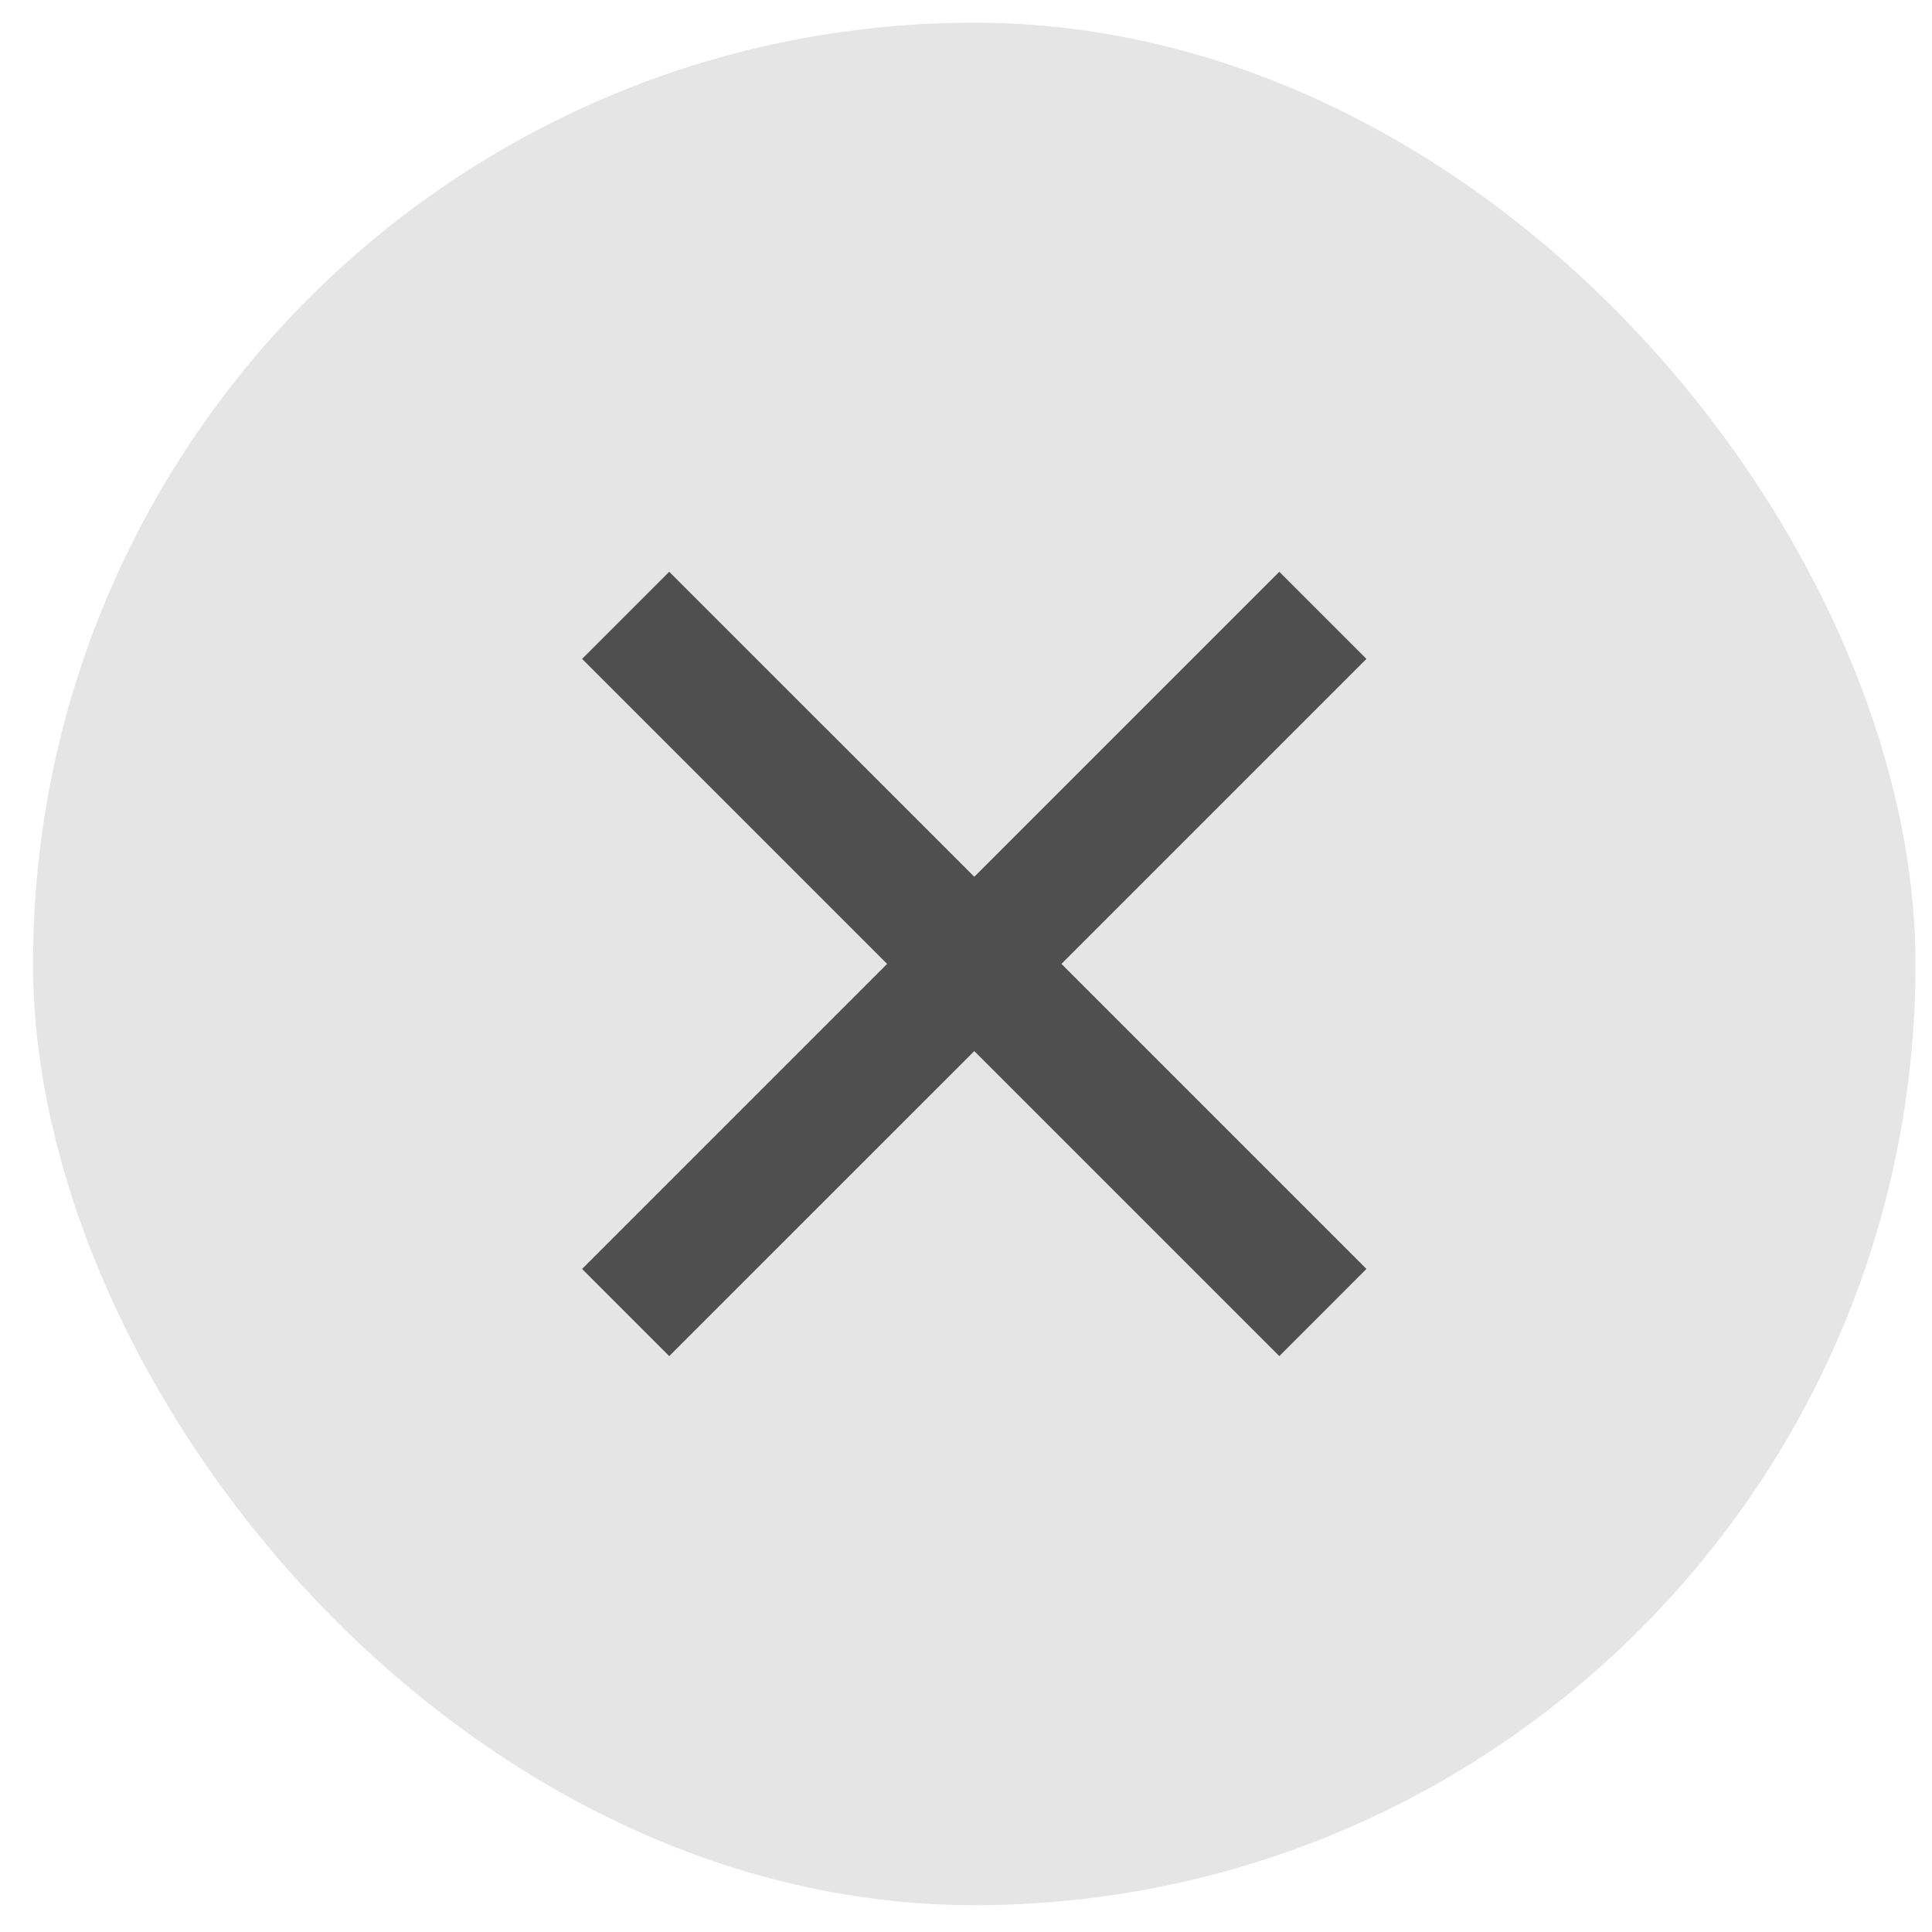
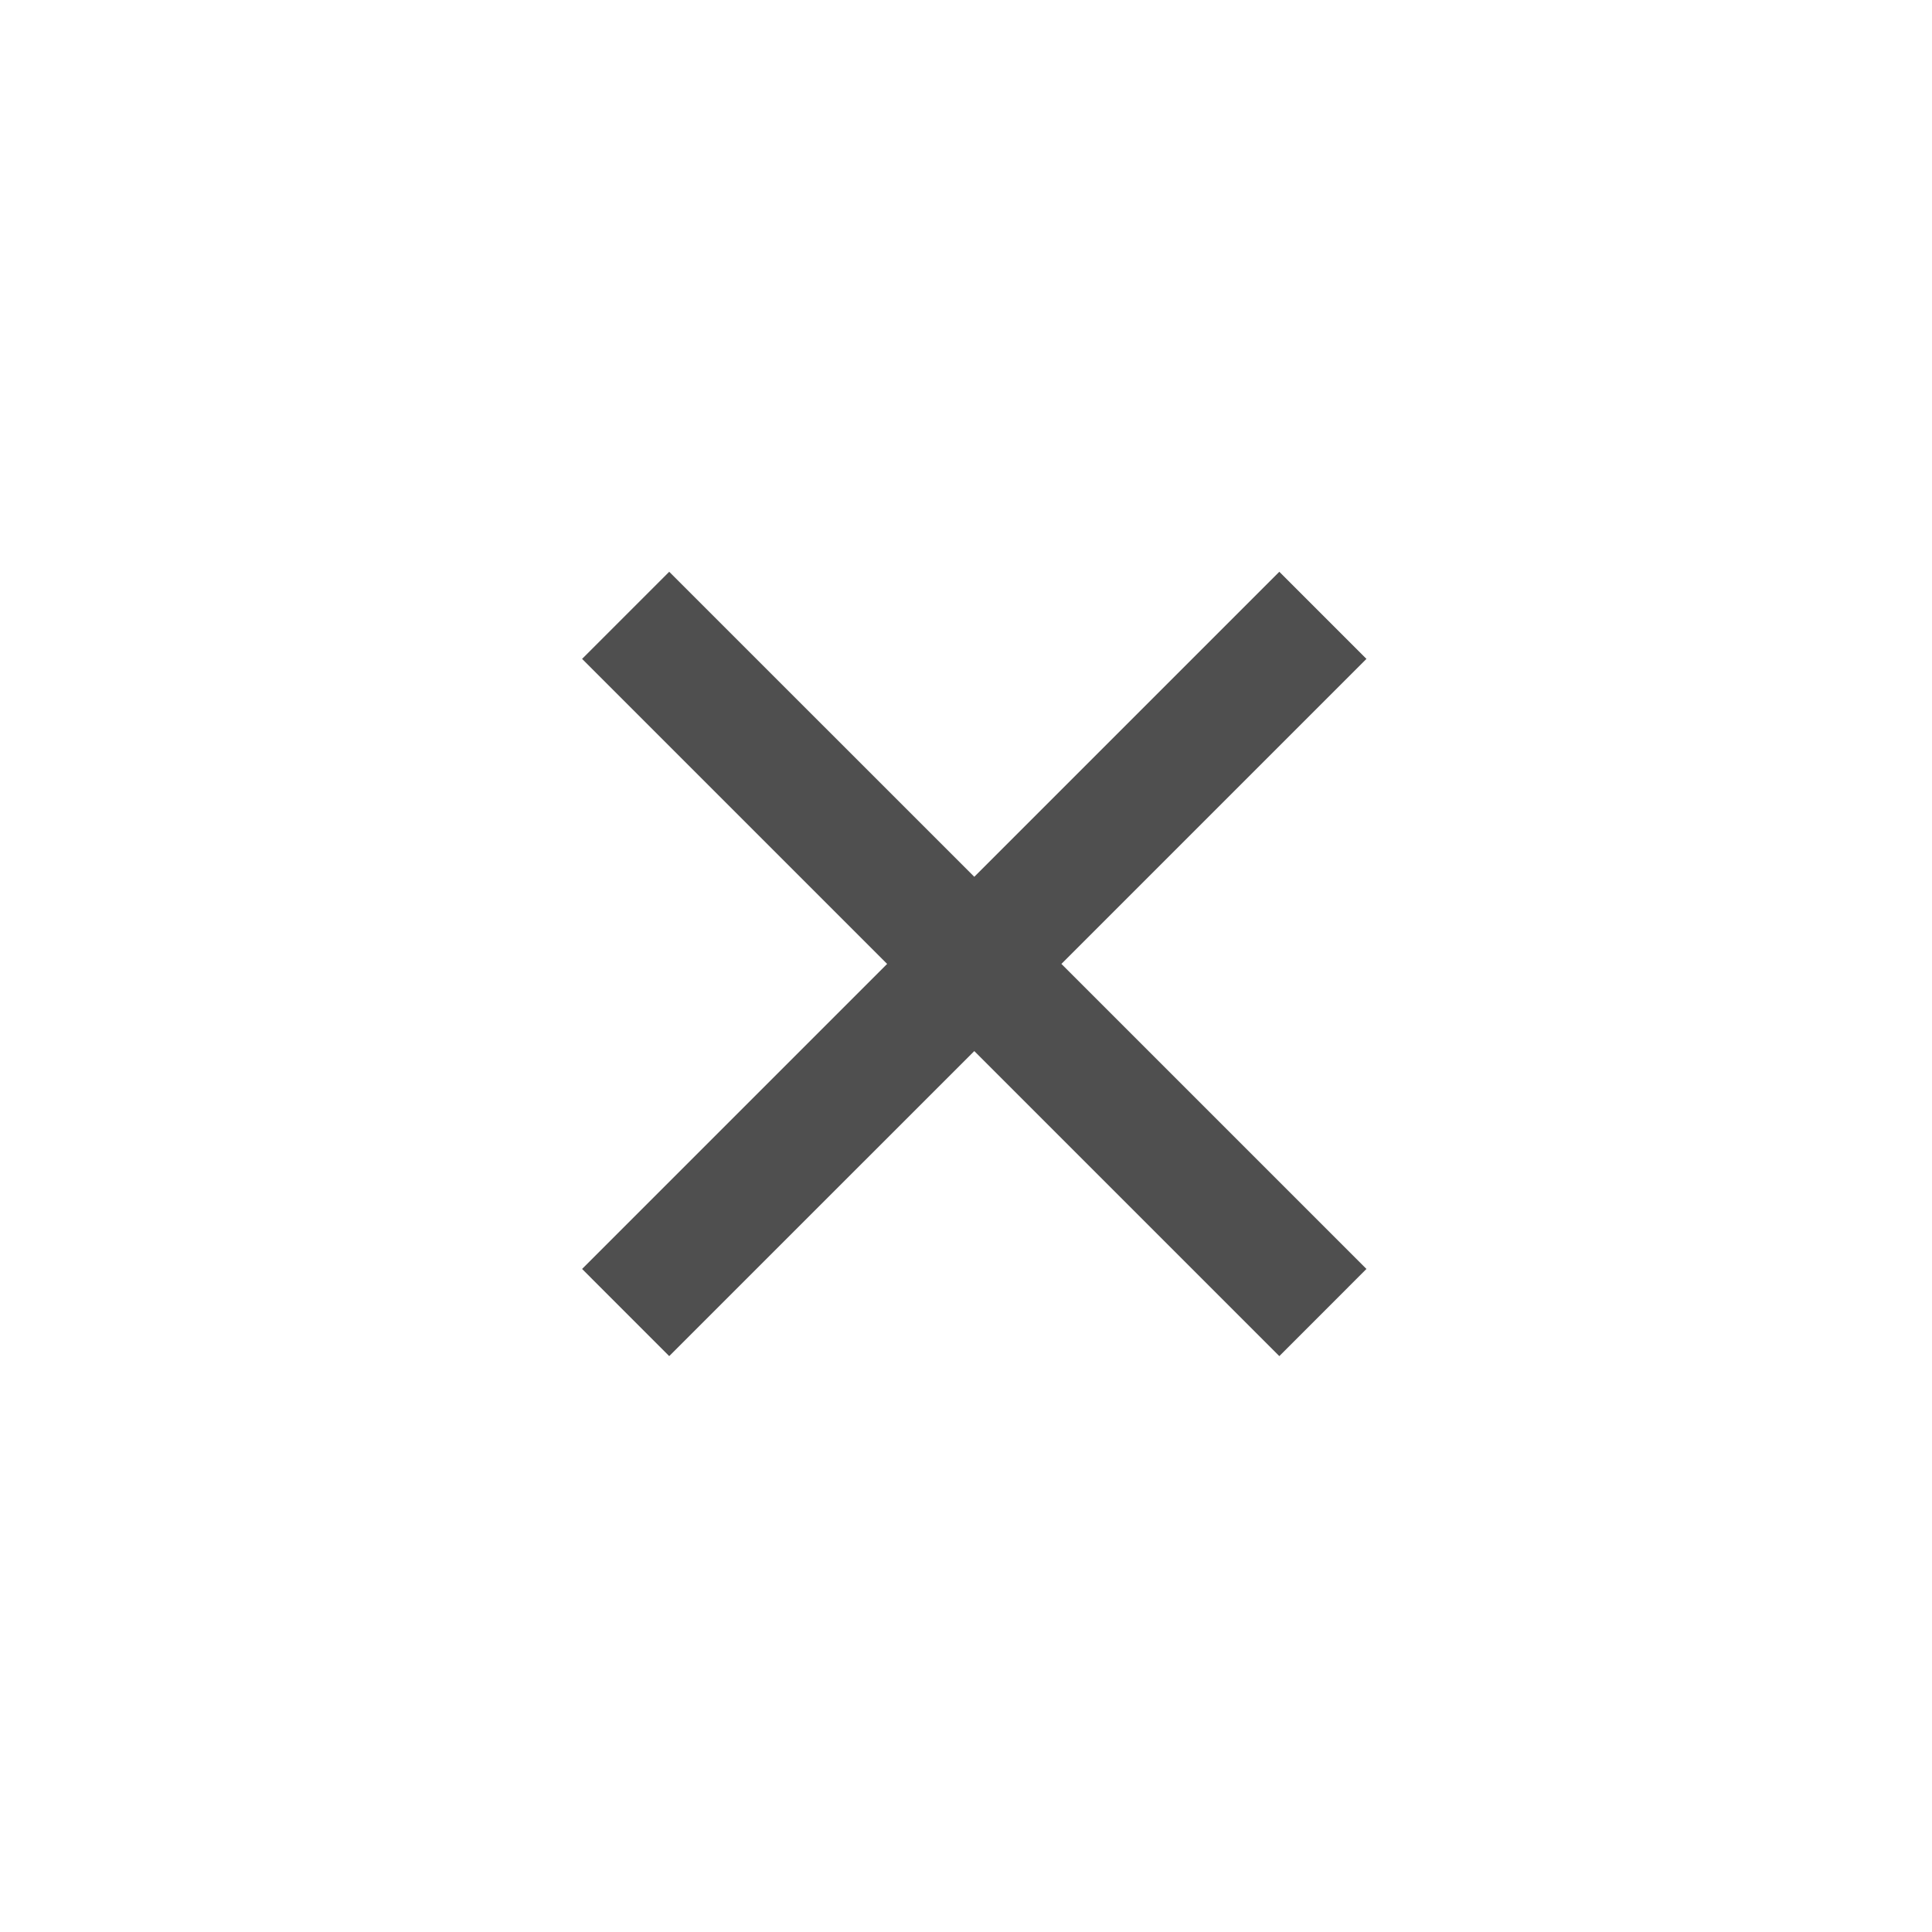
<svg xmlns="http://www.w3.org/2000/svg" width="30" height="30" viewBox="0 0 52 51" fill="none">
-   <rect x="0.889" y="0.111" width="50.667" height="50.667" rx="25.333" fill="#E5E5E5" />
  <path d="M26.223 23.099L34.433 14.889L36.778 17.234L28.568 25.444L36.778 33.654L34.433 36L26.223 27.79L18.012 36L15.667 33.654L23.877 25.444L15.667 17.234L18.012 14.889L26.223 23.099Z" fill="#4F4F4F" />
</svg>